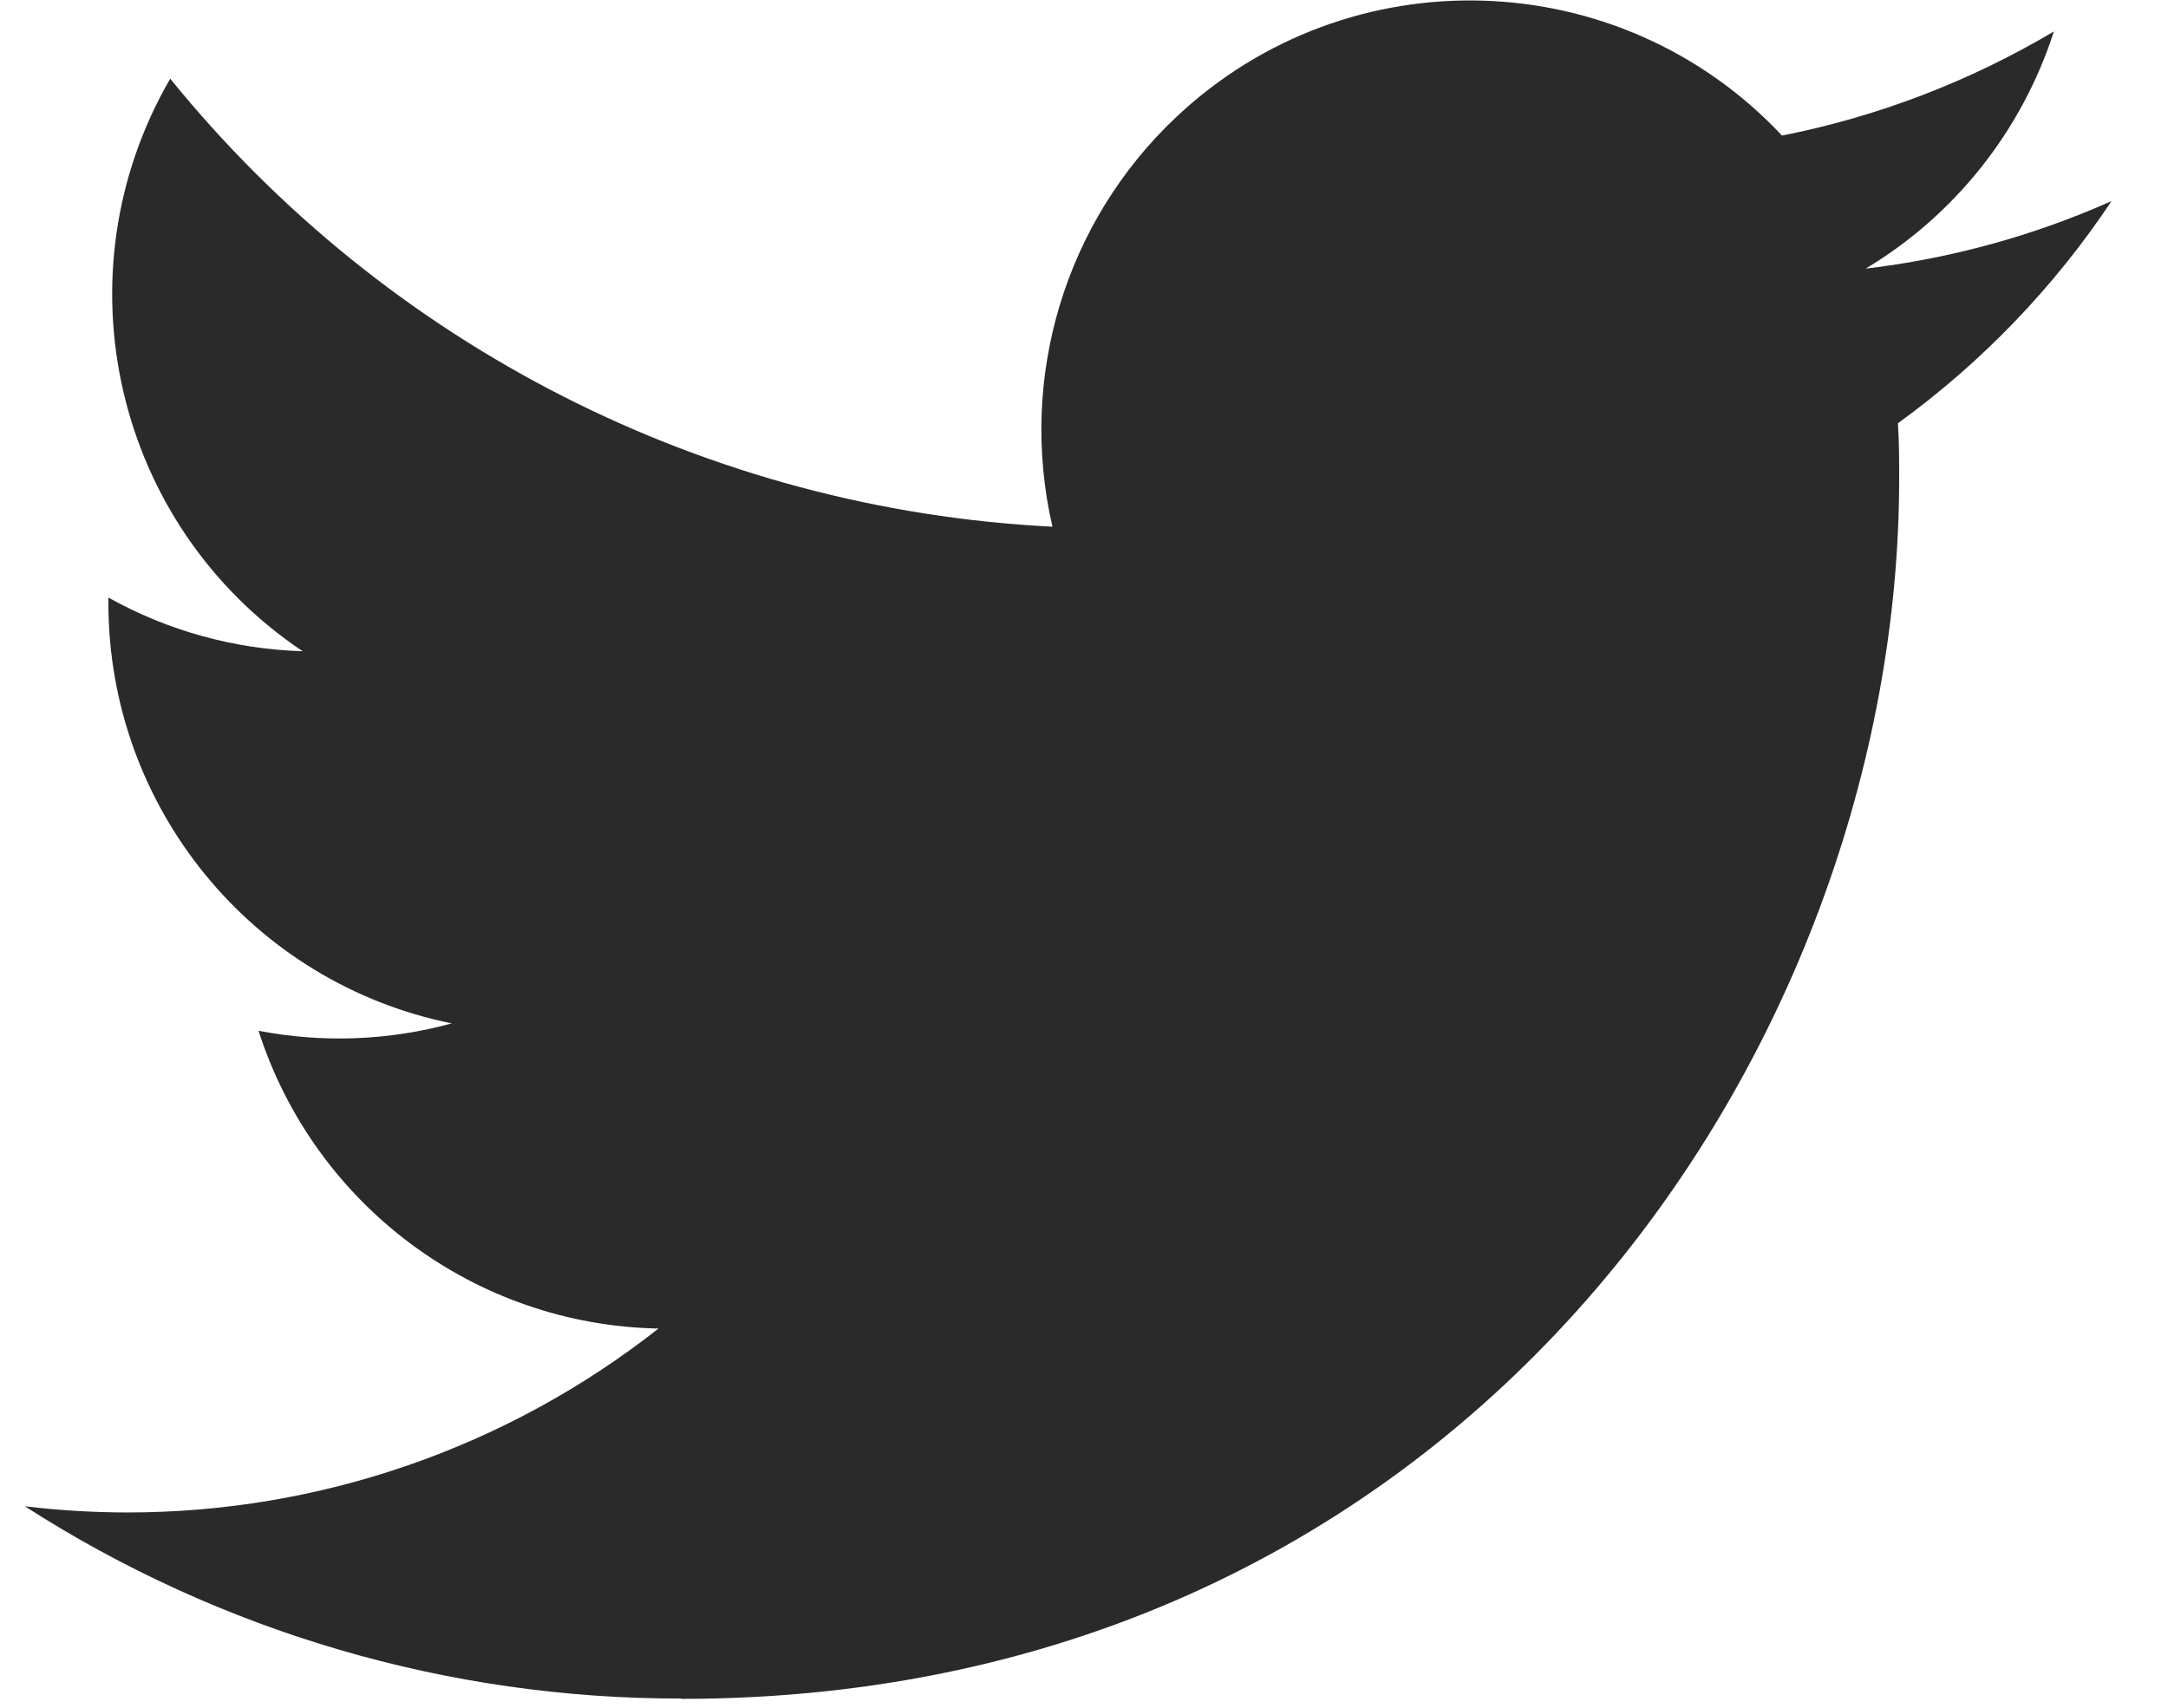
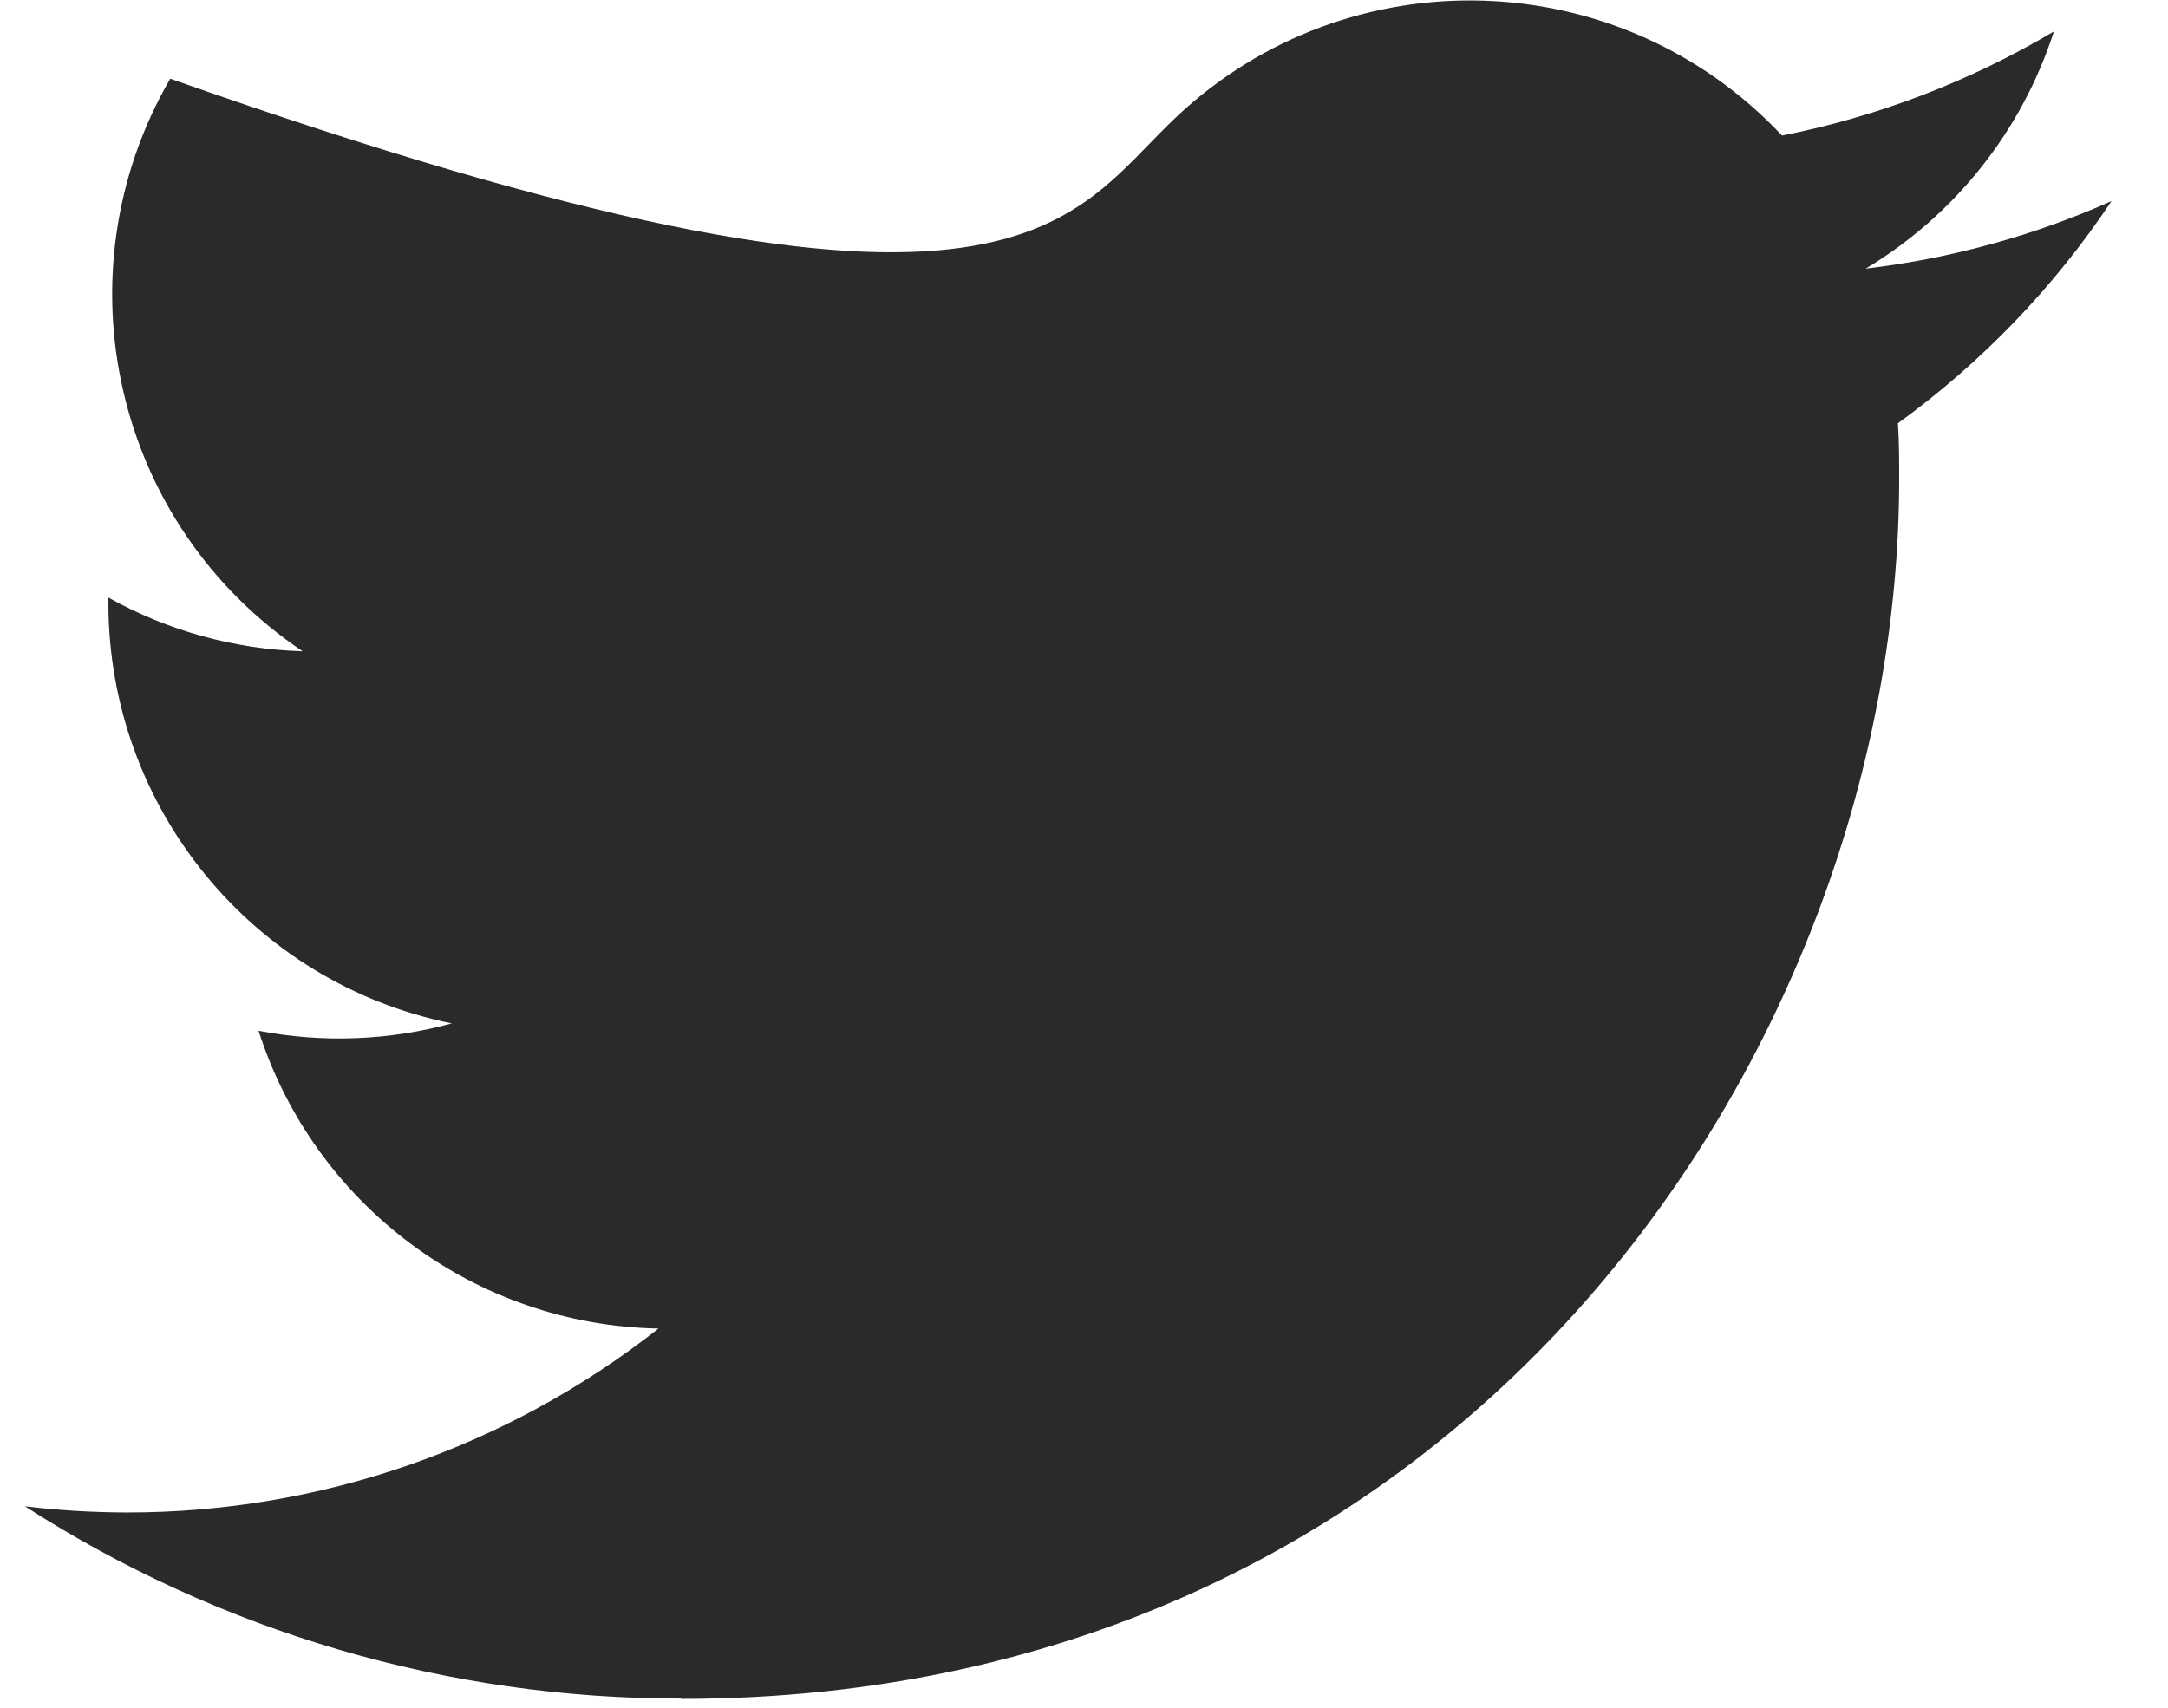
<svg xmlns="http://www.w3.org/2000/svg" width="33" height="26" viewBox="0 0 33 26" fill="none">
-   <path d="M28.889 6.444C28.908 6.725 28.908 7.005 28.908 7.288C28.908 15.915 22.353 25.865 10.367 25.865V25.86C6.827 25.865 3.36 24.849 0.379 22.933C0.894 22.995 1.411 23.026 1.93 23.027C4.864 23.03 7.714 22.043 10.023 20.227C7.234 20.174 4.789 18.352 3.935 15.693C4.912 15.882 5.918 15.843 6.877 15.581C3.837 14.965 1.65 12.289 1.65 9.181C1.65 9.153 1.65 9.125 1.65 9.098C2.556 9.604 3.57 9.884 4.607 9.915C1.744 7.998 0.861 4.182 2.591 1.198C5.899 5.277 10.78 7.756 16.02 8.019C15.495 5.751 16.212 3.375 17.905 1.781C20.53 -0.691 24.658 -0.564 27.125 2.064C28.584 1.776 29.983 1.239 31.263 0.479C30.776 1.99 29.758 3.274 28.398 4.09C29.69 3.937 30.952 3.591 32.14 3.062C31.265 4.376 30.163 5.52 28.889 6.444Z" fill="#2A2A2B" />
+   <path d="M28.889 6.444C28.908 6.725 28.908 7.005 28.908 7.288C28.908 15.915 22.353 25.865 10.367 25.865V25.86C6.827 25.865 3.36 24.849 0.379 22.933C0.894 22.995 1.411 23.026 1.93 23.027C4.864 23.03 7.714 22.043 10.023 20.227C7.234 20.174 4.789 18.352 3.935 15.693C4.912 15.882 5.918 15.843 6.877 15.581C3.837 14.965 1.65 12.289 1.65 9.181C1.65 9.153 1.65 9.125 1.65 9.098C2.556 9.604 3.57 9.884 4.607 9.915C1.744 7.998 0.861 4.182 2.591 1.198C15.495 5.751 16.212 3.375 17.905 1.781C20.53 -0.691 24.658 -0.564 27.125 2.064C28.584 1.776 29.983 1.239 31.263 0.479C30.776 1.99 29.758 3.274 28.398 4.09C29.69 3.937 30.952 3.591 32.14 3.062C31.265 4.376 30.163 5.52 28.889 6.444Z" fill="#2A2A2B" />
</svg>